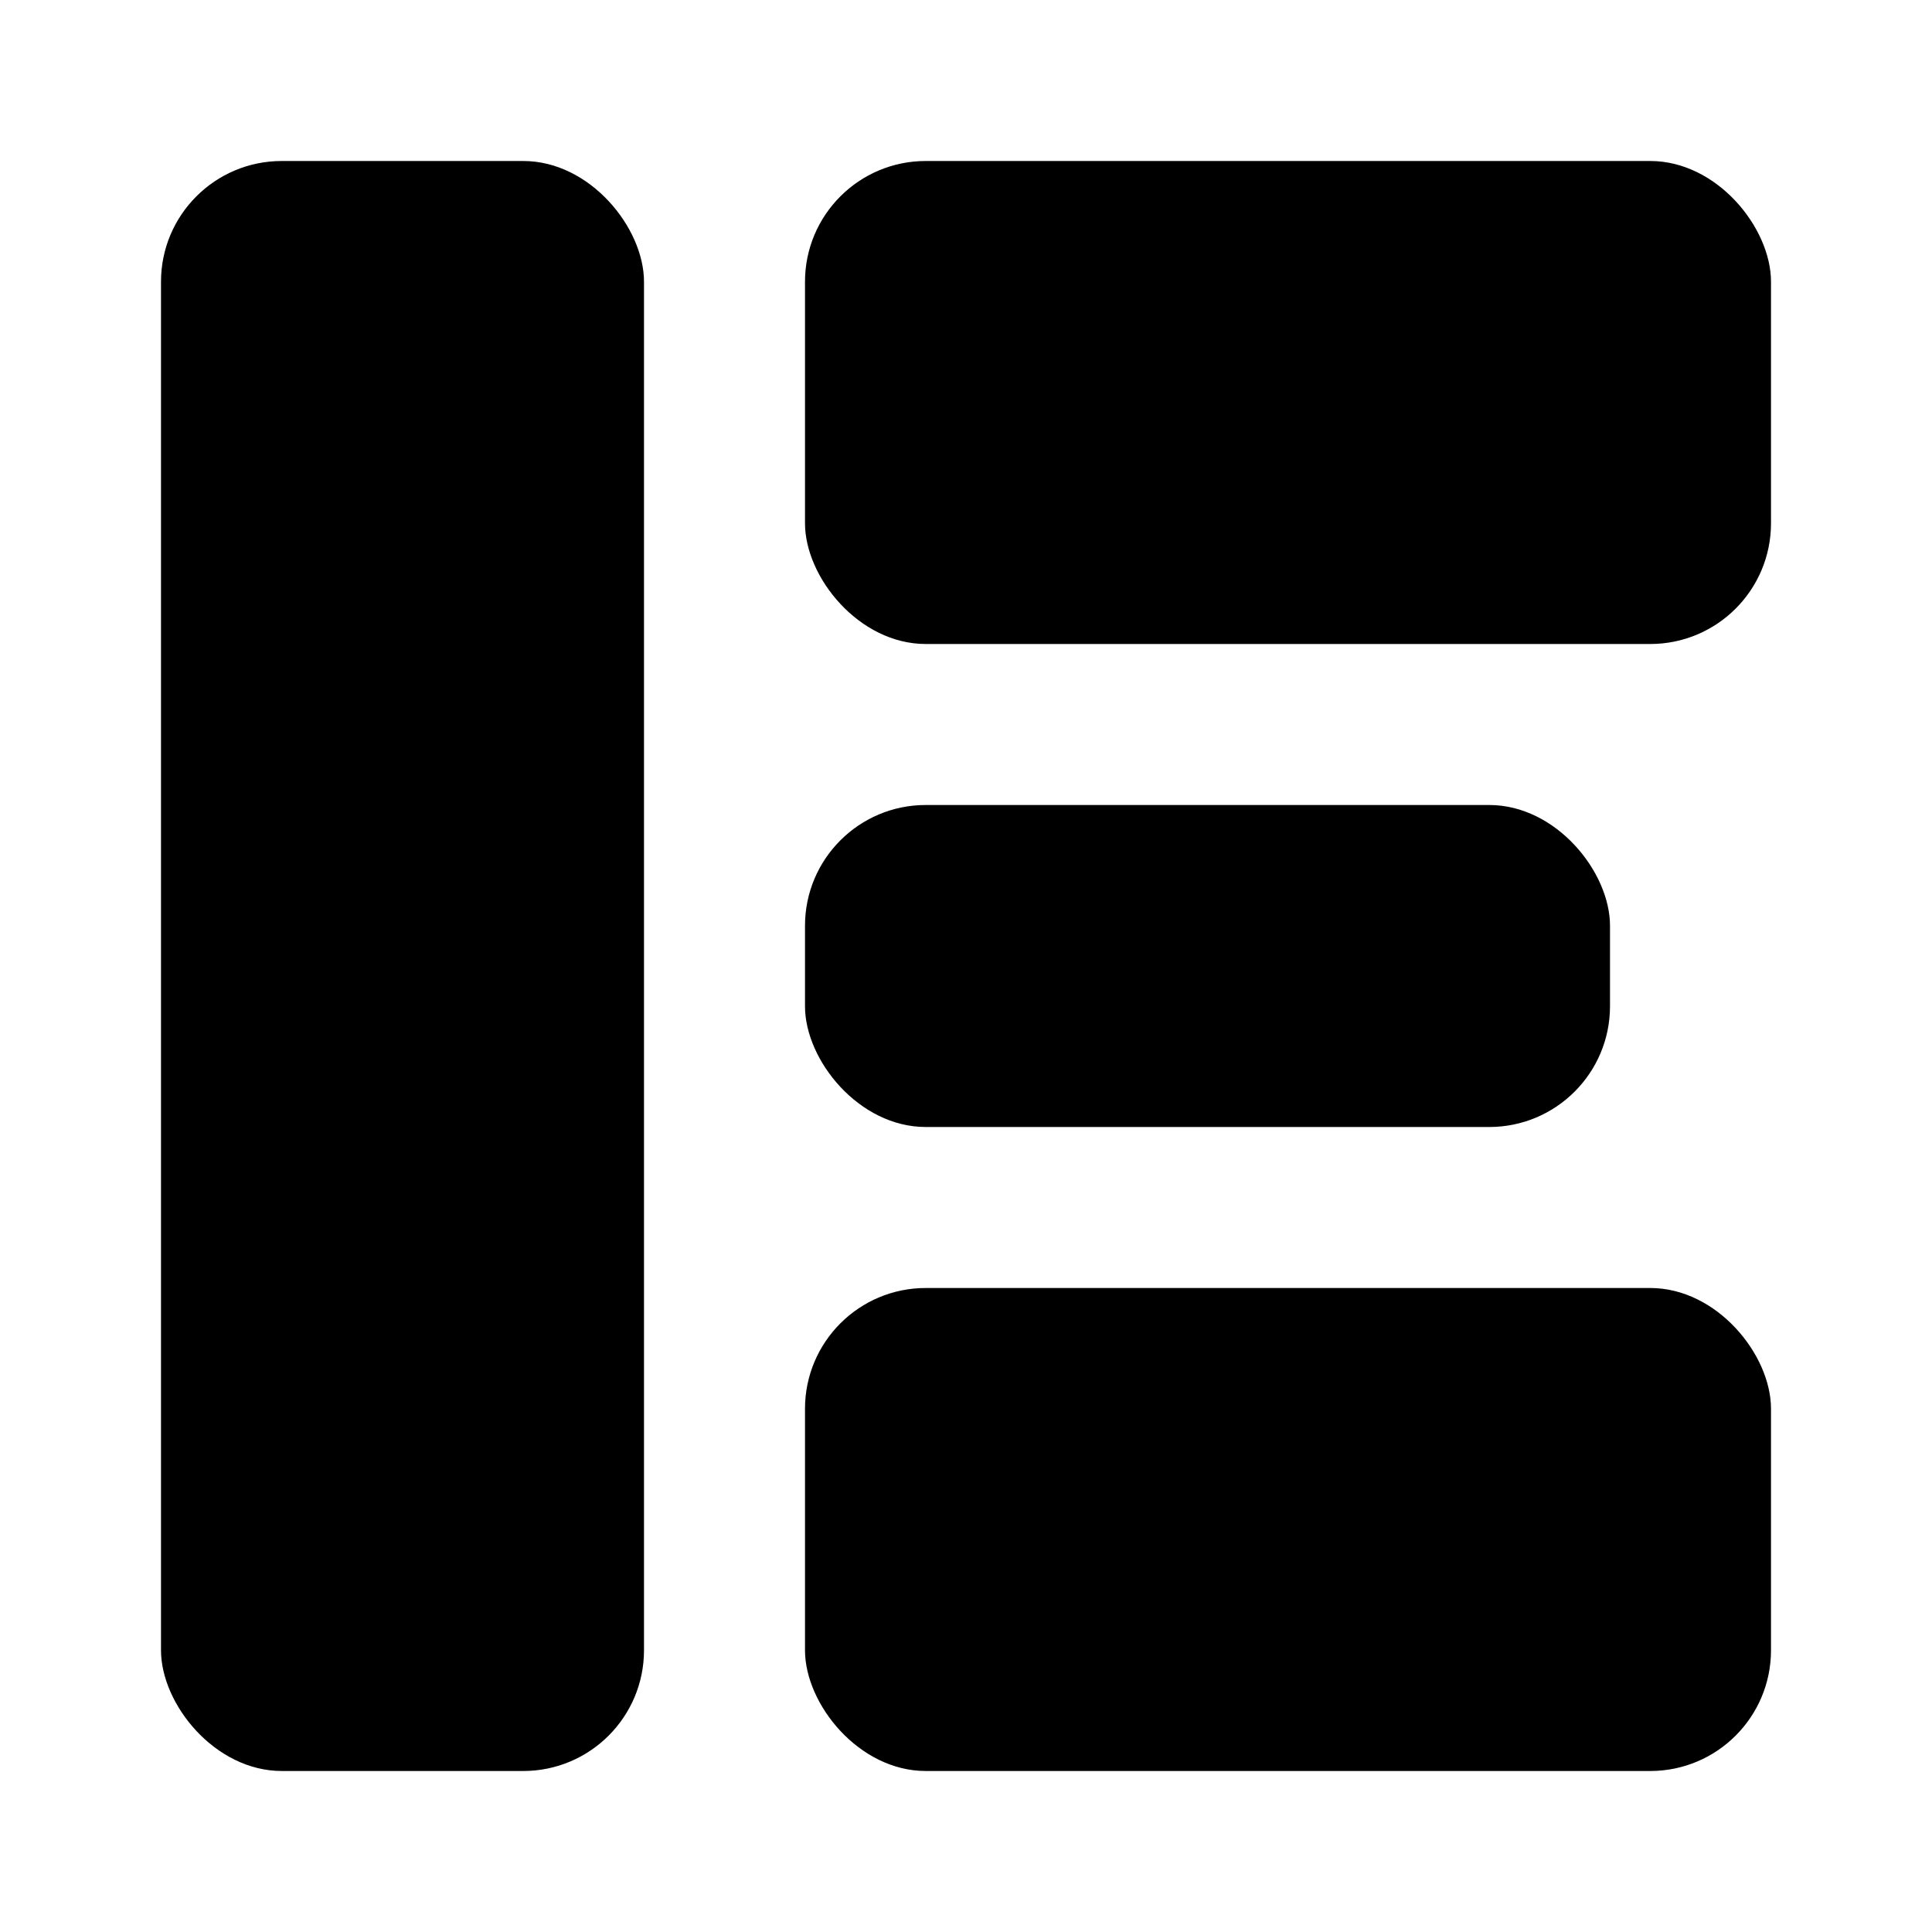
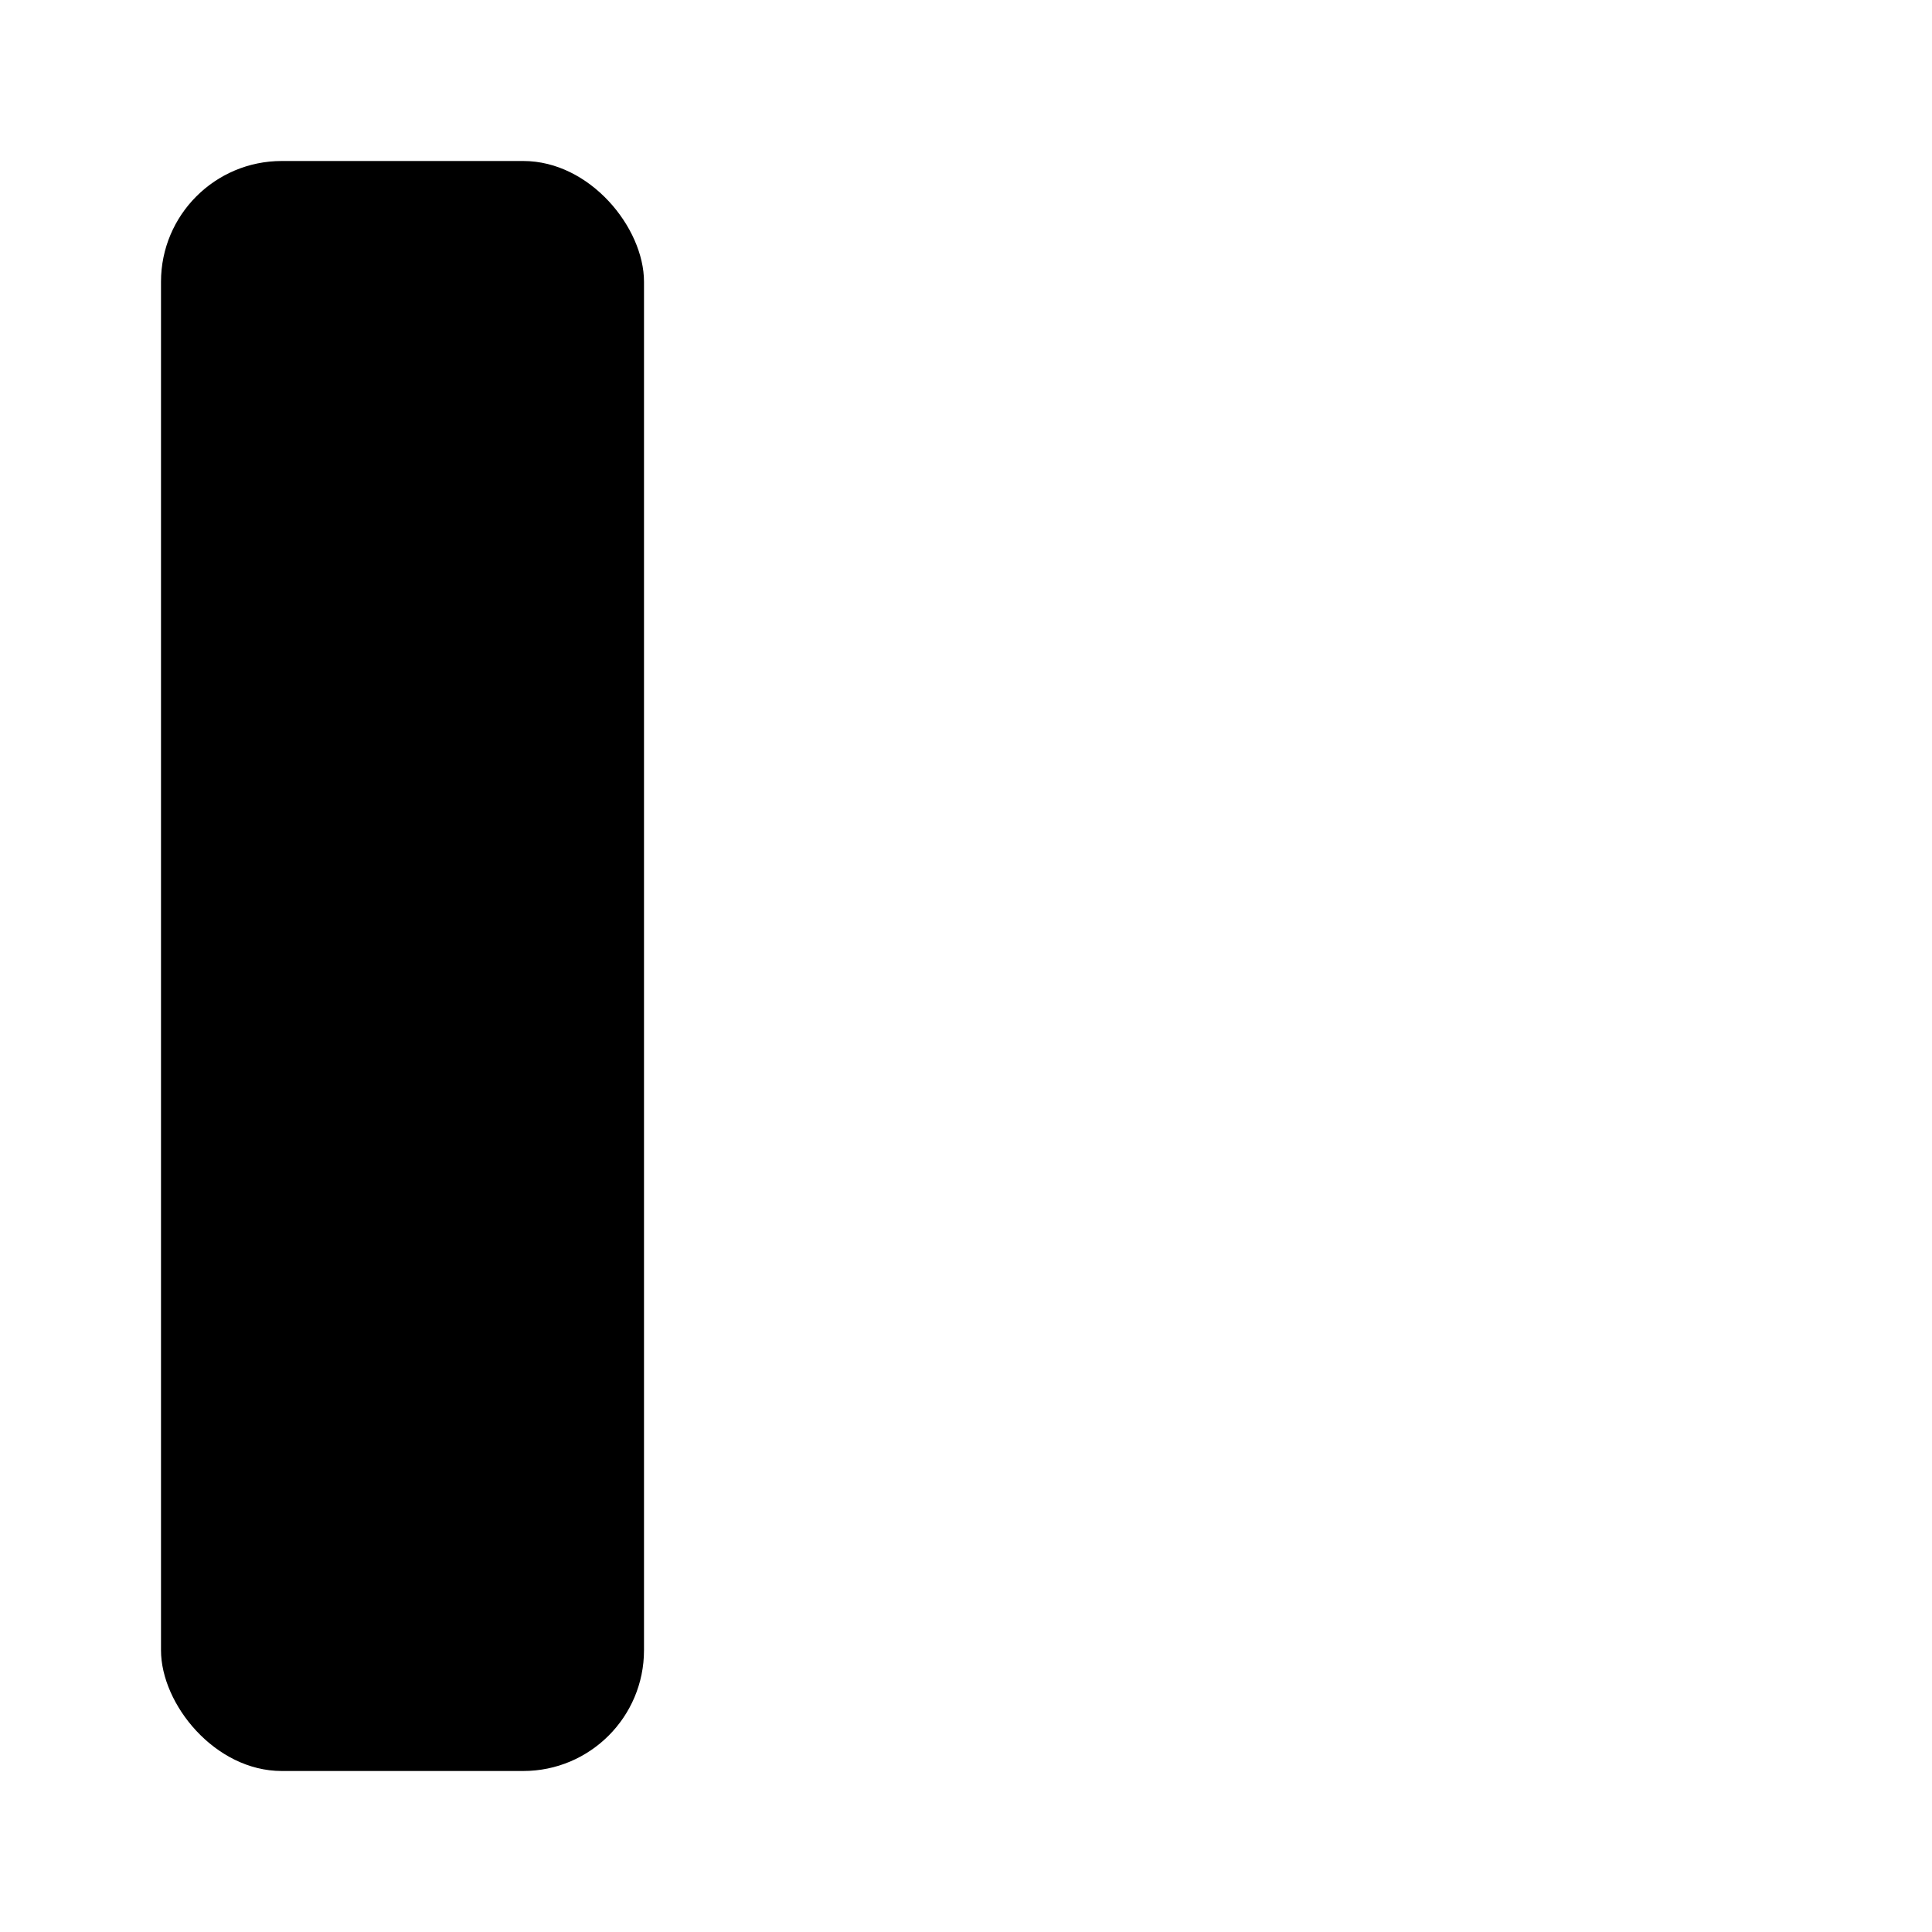
<svg xmlns="http://www.w3.org/2000/svg" viewBox="0 0 24 24" width="24" height="24">
  <g fill="#000000">
    <rect x="2" y="2" width="6" height="20" rx="1.5" />
-     <rect x="10" y="2" width="12" height="6" rx="1.5" />
-     <rect x="10" y="10" width="10" height="4" rx="1.5" />
-     <rect x="10" y="16" width="12" height="6" rx="1.5" />
  </g>
</svg>